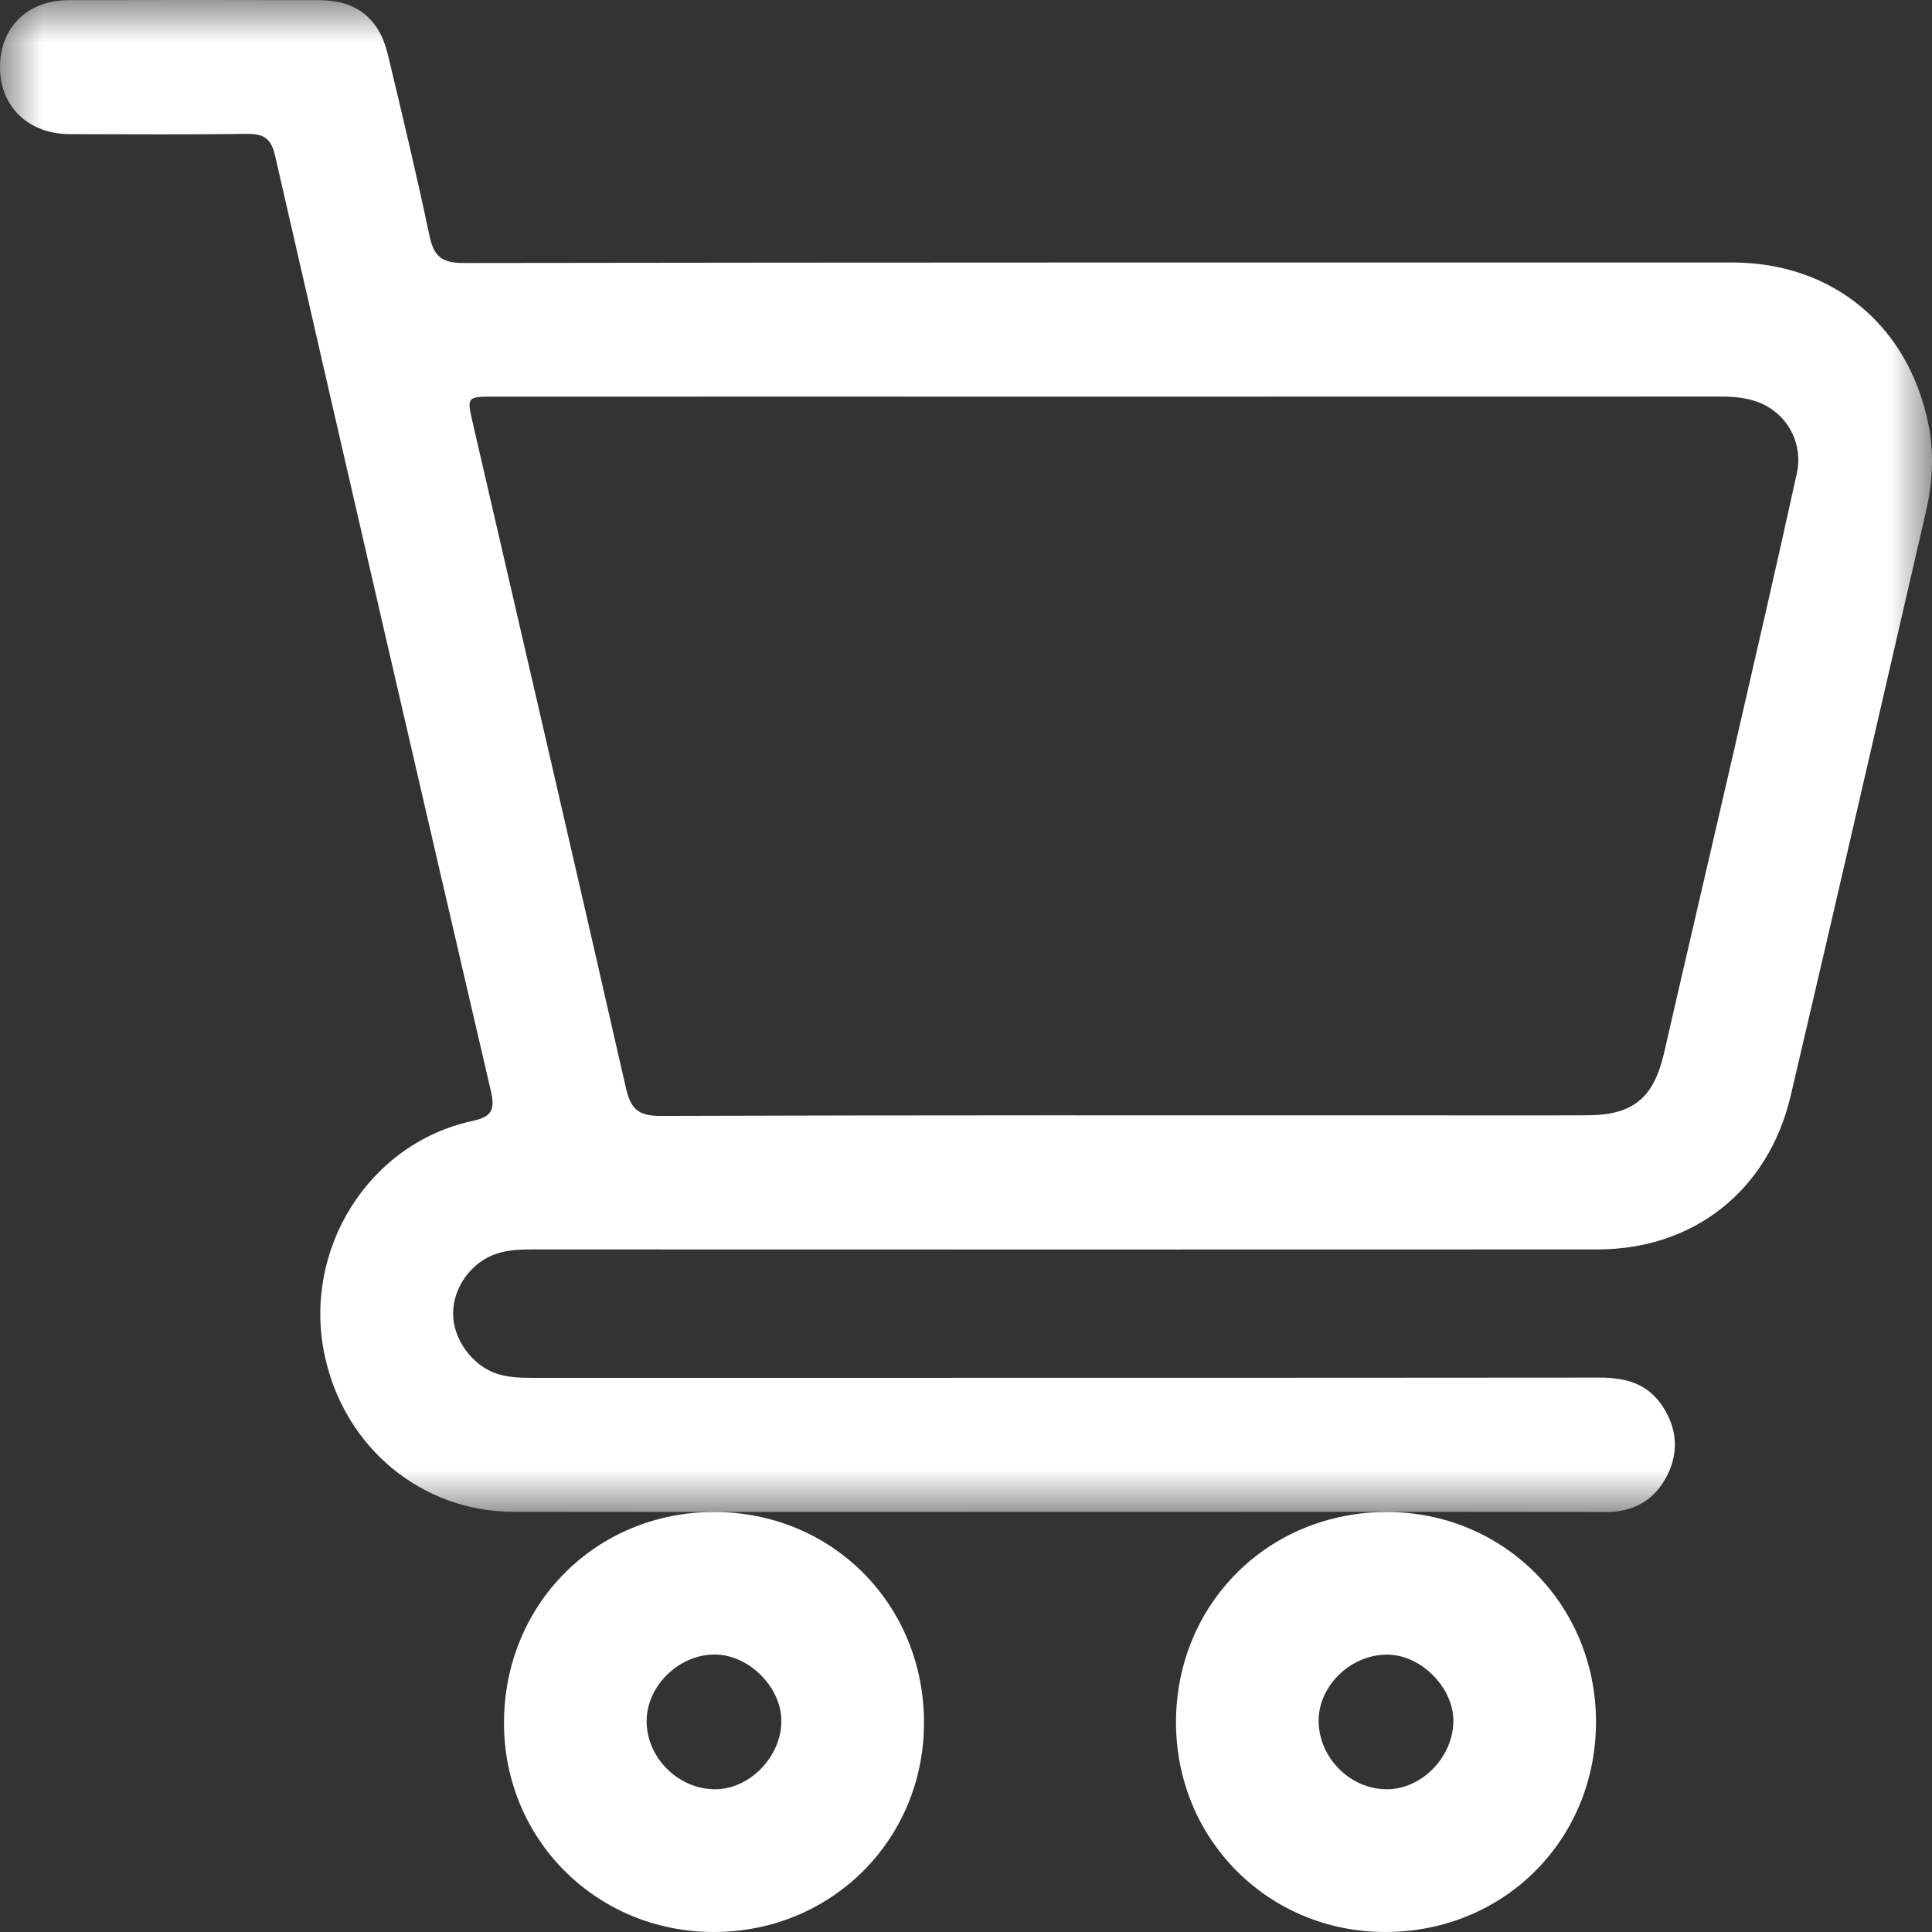
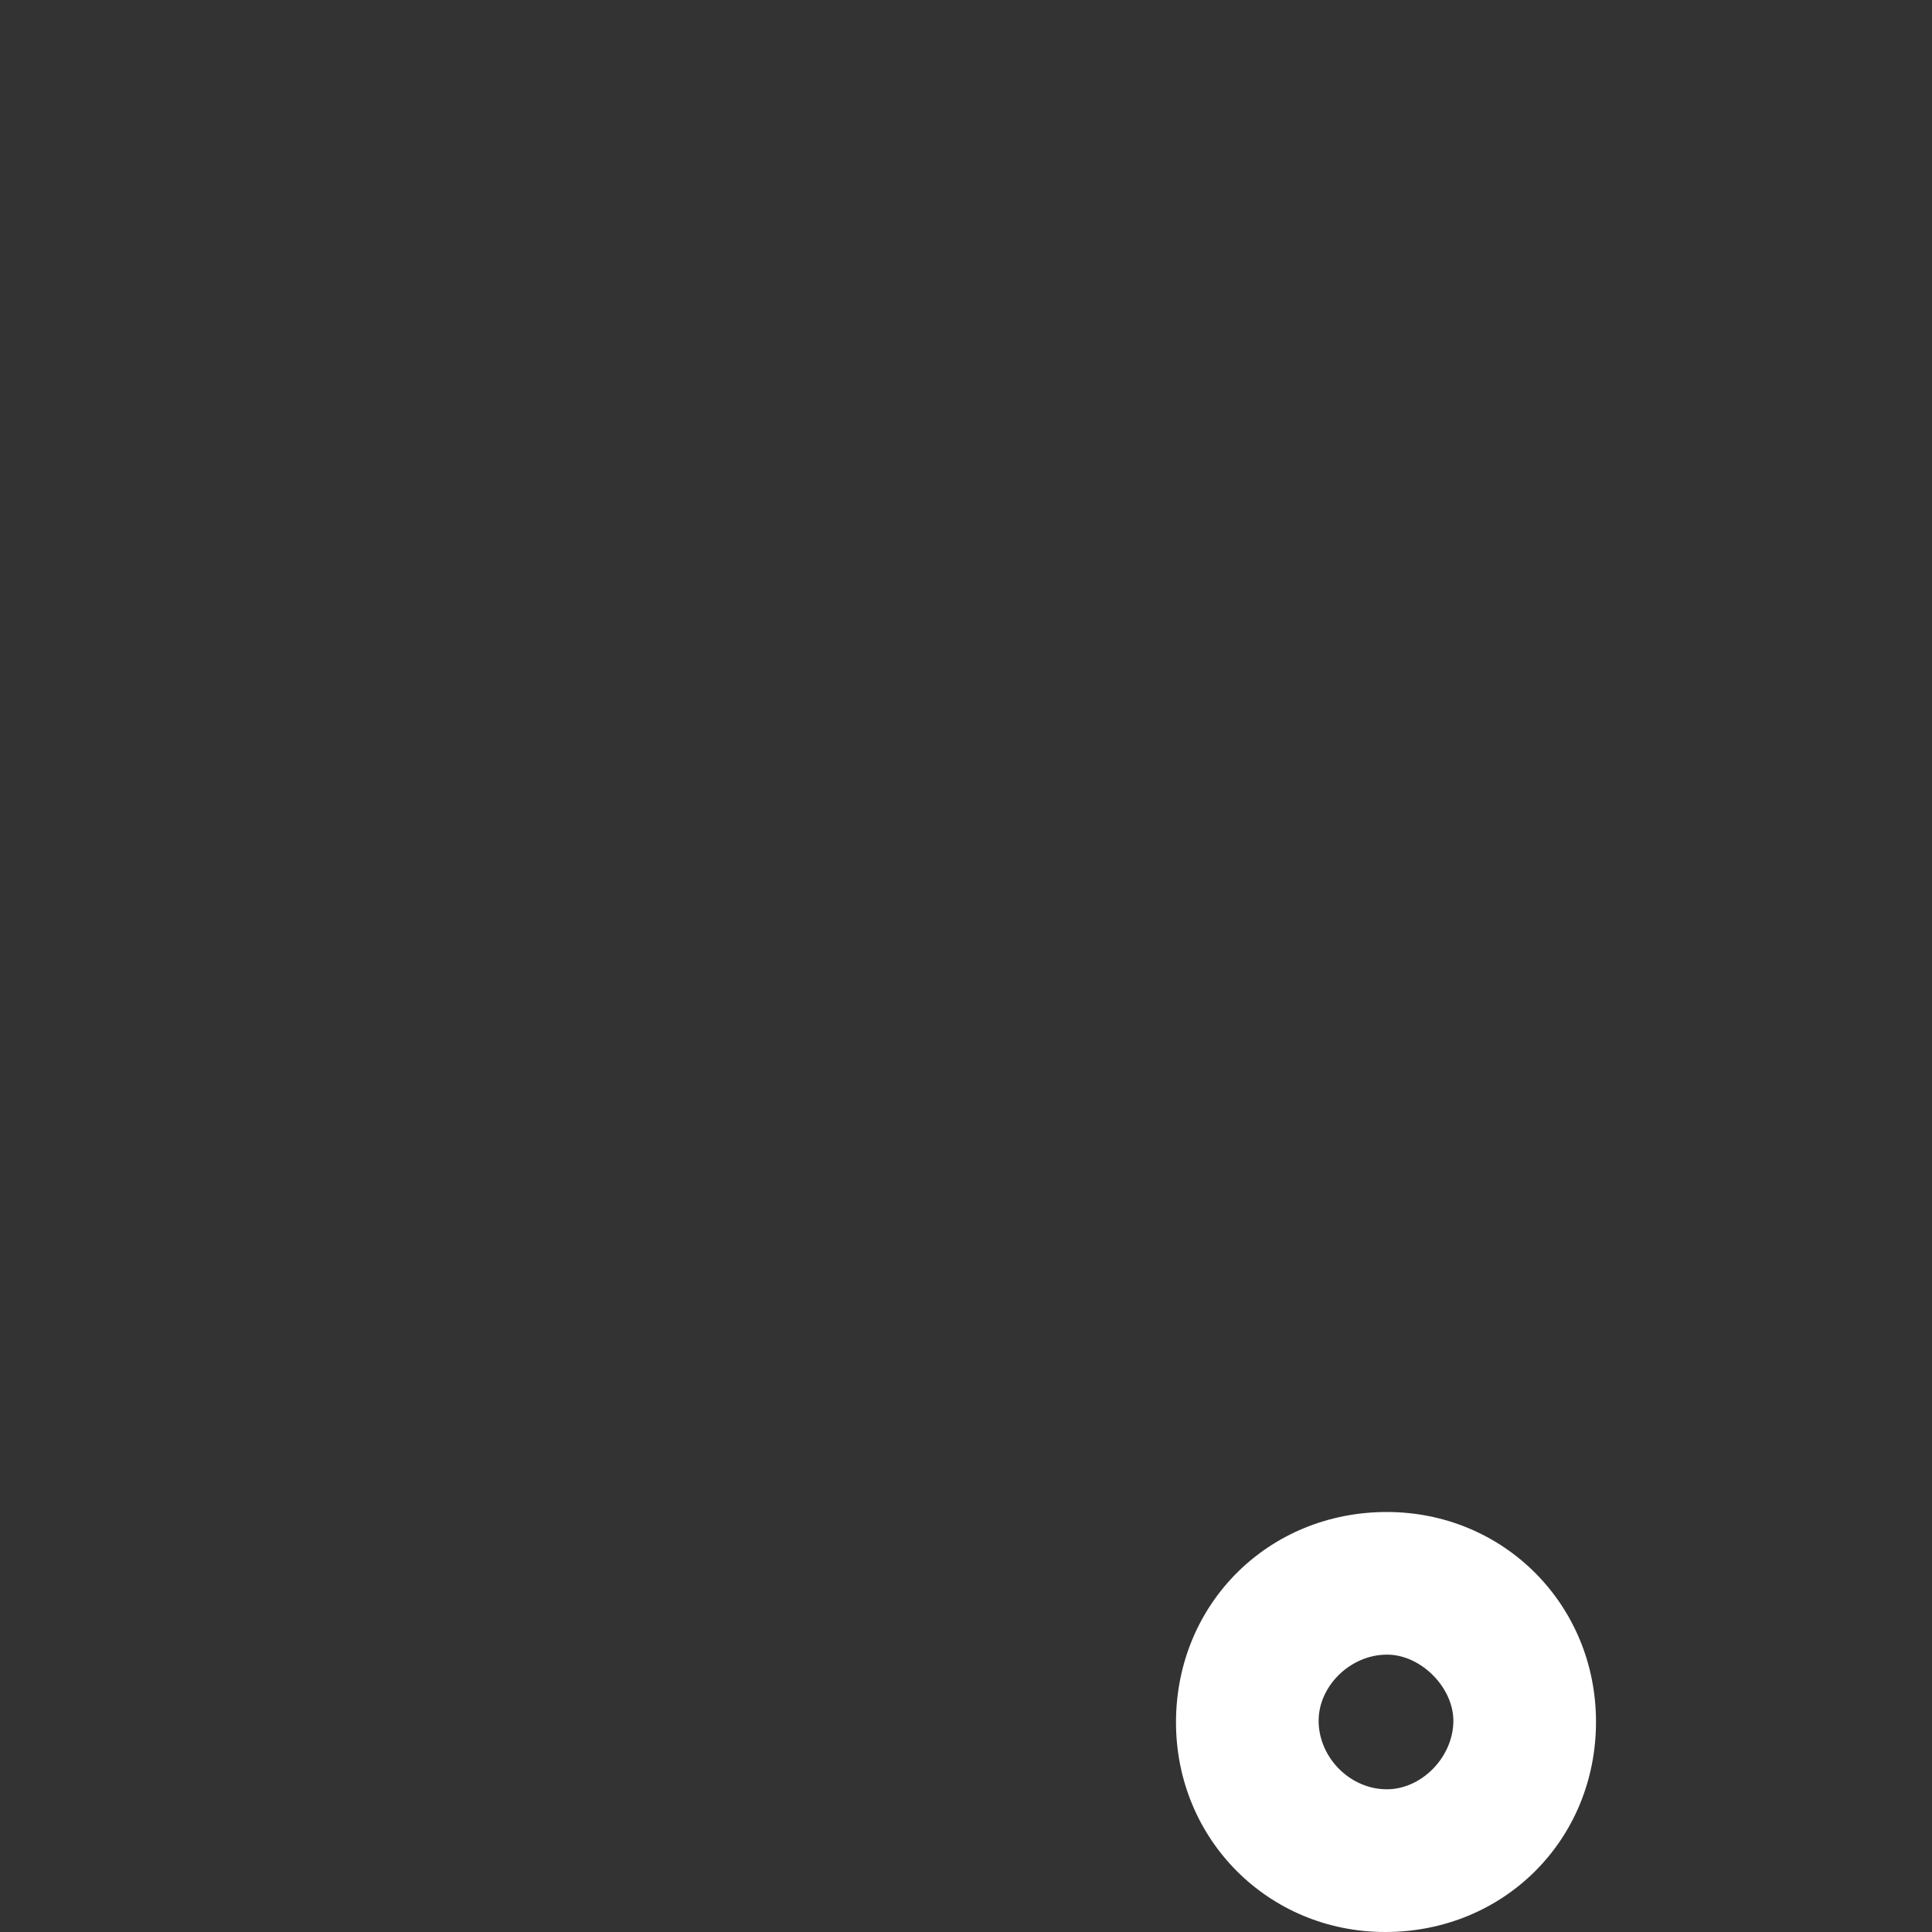
<svg xmlns="http://www.w3.org/2000/svg" xmlns:xlink="http://www.w3.org/1999/xlink" width="23px" height="23px" viewBox="0 0 23 23" version="1.1">
  <rect x="0" y="0" width="23" height="23" fill="#333333" stroke="none" />
  <title>cart</title>
  <defs>
-     <polygon id="path-1" points="0 0 23 0 23 18 0 18" />
-   </defs>
+     </defs>
  <g id="v4" stroke="none" stroke-width="1" fill="none" fill-rule="evenodd">
    <g id="mppi_home" transform="translate(-908, -10)">
      <g id="header" transform="translate(0.497, 0)">
        <g id="nav_bar" transform="translate(134.503, 0)">
          <g id="cart" transform="translate(773, 10)">
            <g id="Group-3">
              <mask id="mask-2" fill="white">
                <use xlink:href="#path-1" />
              </mask>
              <g id="Clip-2" />
-               <path d="M13.219,4.722 C10.773,4.722 8.327,4.721 5.881,4.722 C5.556,4.722 5.556,4.722 5.631,5.048 C6.239,7.682 6.851,10.314 7.451,12.95 C7.508,13.2 7.598,13.286 7.861,13.285 C10.881,13.275 13.901,13.278 16.921,13.278 C17.582,13.278 18.243,13.281 18.905,13.277 C19.445,13.274 19.688,13.067 19.81,12.536 C20.087,11.325 20.371,10.116 20.649,8.906 C20.9,7.815 21.152,6.724 21.392,5.63 C21.464,5.3 21.298,4.974 21.02,4.828 C20.846,4.736 20.656,4.72 20.462,4.721 C18.048,4.722 15.634,4.722 13.219,4.722 M12.523,17.999 C10.387,17.999 8.251,18.001 6.114,17.998 C5.018,17.996 4.1,17.232 3.866,16.14 C3.597,14.882 4.383,13.616 5.619,13.346 C5.848,13.296 5.898,13.222 5.844,12.989 C4.981,9.28 4.125,5.57 3.276,1.858 C3.227,1.641 3.134,1.591 2.935,1.594 C2.234,1.603 1.533,1.599 0.831,1.597 C0.333,1.595 -0.003,1.266 3.55271029e-15,0.792 C0.003,0.323 0.329,0.003 0.818,0.002 C1.814,-0.001 2.811,-0.001 3.807,0.002 C4.241,0.003 4.514,0.218 4.617,0.648 C4.789,1.366 4.961,2.085 5.113,2.808 C5.164,3.052 5.263,3.131 5.511,3.131 C10.548,3.123 15.586,3.125 20.624,3.125 C21.815,3.126 22.721,3.872 22.958,5.055 C23.028,5.401 23.006,5.751 22.927,6.095 C22.391,8.413 21.861,10.732 21.317,13.048 C21.052,14.174 20.16,14.874 19.021,14.874 C14.804,14.876 10.587,14.875 6.371,14.874 C6.219,14.874 6.068,14.875 5.921,14.922 C5.618,15.018 5.397,15.315 5.394,15.634 C5.391,15.939 5.622,16.258 5.915,16.354 C6.061,16.402 6.212,16.403 6.364,16.403 C10.589,16.402 14.813,16.404 19.038,16.4 C19.334,16.4 19.594,16.46 19.775,16.716 C19.957,16.975 19.993,17.262 19.856,17.547 C19.71,17.848 19.463,18 19.123,18 C16.923,17.997 14.723,17.999 12.523,17.999" id="Fill-1" fill="#FFFFFF" mask="url(#mask-2)" />
            </g>
-             <path d="M8.5,21.301 C8.917,21.309 9.303,20.917 9.302,20.486 C9.301,20.09 8.925,19.708 8.525,19.697 C8.095,19.686 7.701,20.061 7.698,20.485 C7.695,20.917 8.063,21.292 8.5,21.301 M8.5,23 C7.105,23.001 6.001,21.903 6,20.514 C5.999,19.101 7.093,18.001 8.5,18 C9.906,17.999 11.002,19.101 11,20.512 C10.998,21.903 9.897,22.999 8.5,23" id="Fill-4" fill="#FFFFFF" />
            <path d="M16.512,19.698 C16.074,19.698 15.69,20.076 15.698,20.499 C15.707,20.935 16.081,21.303 16.513,21.301 C16.924,21.299 17.293,20.923 17.302,20.499 C17.31,20.095 16.918,19.697 16.512,19.698 M19,20.498 C19,21.906 17.901,23.001 16.489,23 C15.098,22.999 13.999,21.896 14,20.502 C14.001,19.094 15.1,17.999 16.511,18 C17.902,18.001 19,19.103 19,20.498" id="Fill-6" fill="#FFFFFF" />
          </g>
        </g>
      </g>
    </g>
  </g>
</svg>